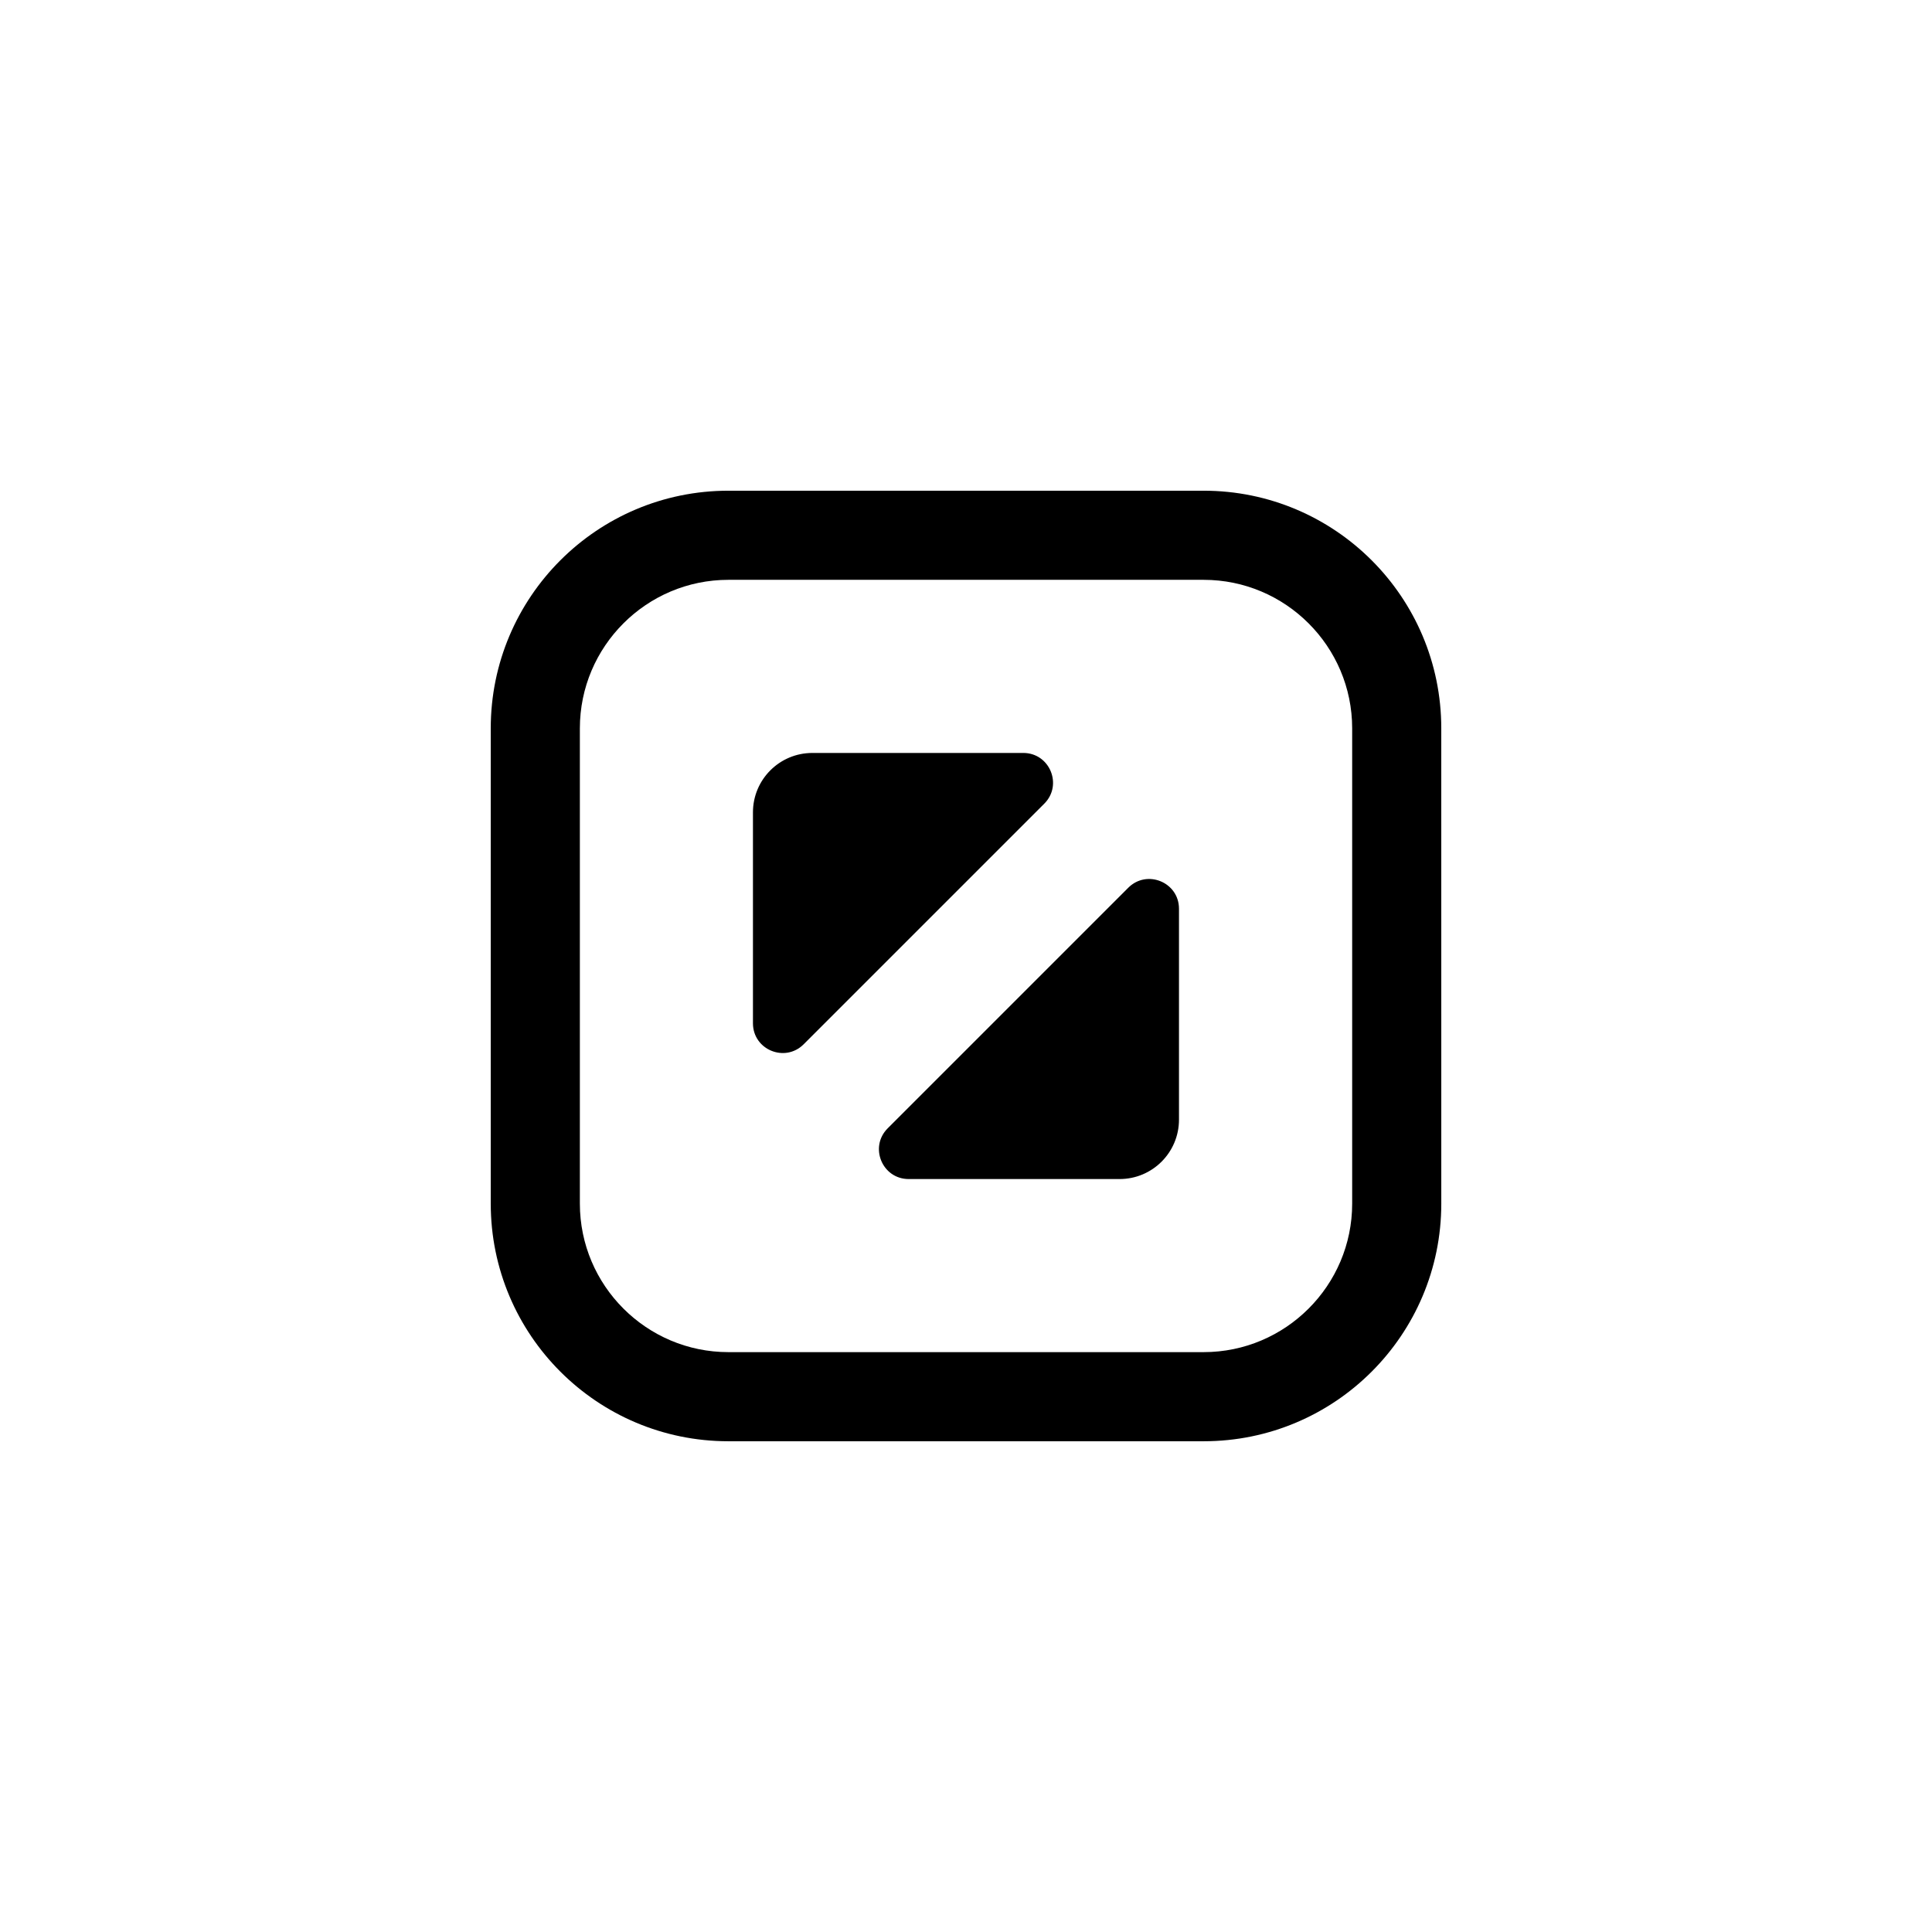
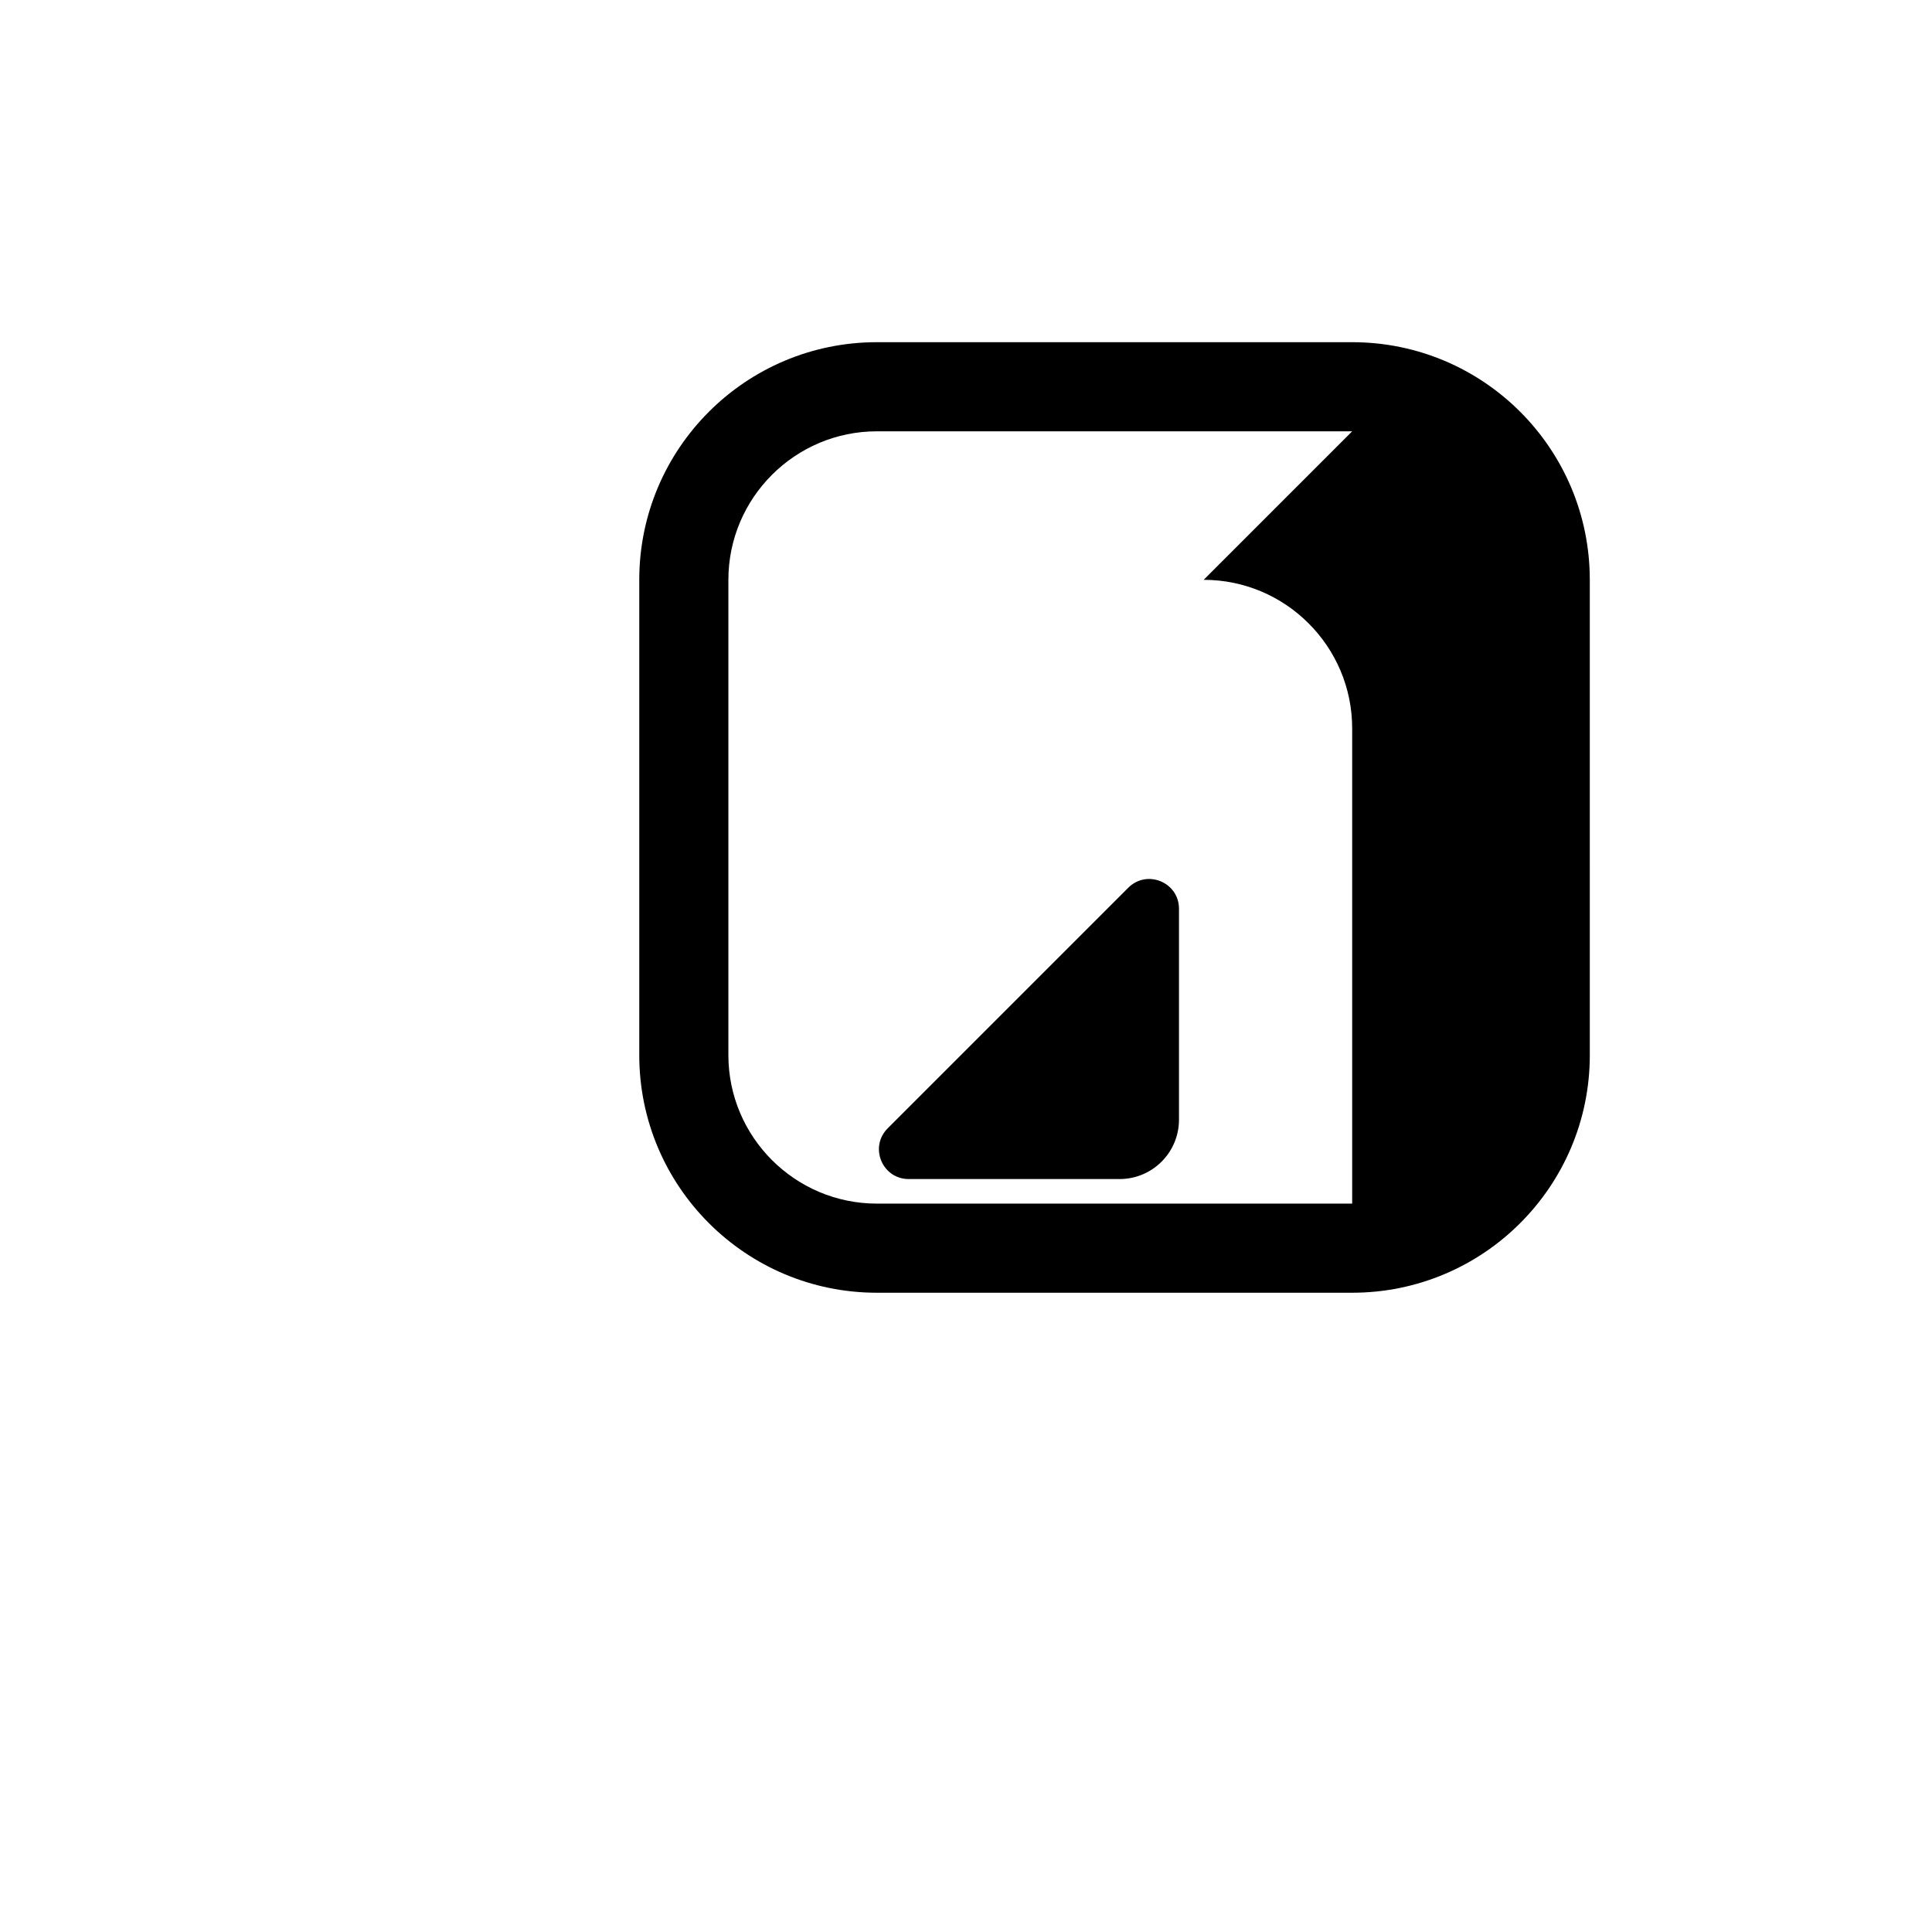
<svg xmlns="http://www.w3.org/2000/svg" fill="#000000" width="800px" height="800px" version="1.1" viewBox="144 144 512 512">
  <g>
-     <path d="m462.98 297.66c21.703 0 39.359 17.656 39.359 39.359v125.95c0 21.703-17.656 39.359-39.359 39.359h-125.95c-21.703 0-39.359-17.656-39.359-39.359v-125.95c0-21.703 17.656-39.359 39.359-39.359h125.95m0-23.617h-125.95c-34.777 0-62.977 28.199-62.977 62.977v125.95c0 34.777 28.199 62.977 62.977 62.977h125.95c34.777 0 62.977-28.199 62.977-62.977l-0.004-125.95c0-34.781-28.195-62.977-62.973-62.977z" />
+     <path d="m462.98 297.66c21.703 0 39.359 17.656 39.359 39.359v125.95h-125.95c-21.703 0-39.359-17.656-39.359-39.359v-125.95c0-21.703 17.656-39.359 39.359-39.359h125.95m0-23.617h-125.95c-34.777 0-62.977 28.199-62.977 62.977v125.95c0 34.777 28.199 62.977 62.977 62.977h125.95c34.777 0 62.977-28.199 62.977-62.977l-0.004-125.95c0-34.781-28.195-62.977-62.973-62.977z" />
    <path d="m384.81 456.46h55.891c8.699 0 15.742-7.047 15.742-15.742v-55.891c0-7.016-8.477-10.523-13.438-5.566l-63.762 63.762c-4.957 4.957-1.445 13.438 5.566 13.438z" />
-     <path d="m415.18 343.54h-55.898c-8.699 0-15.742 7.047-15.742 15.742v55.898c0 7.016 8.477 10.523 13.438 5.566l63.77-63.77c4.957-4.957 1.449-13.438-5.566-13.438z" />
  </g>
</svg>